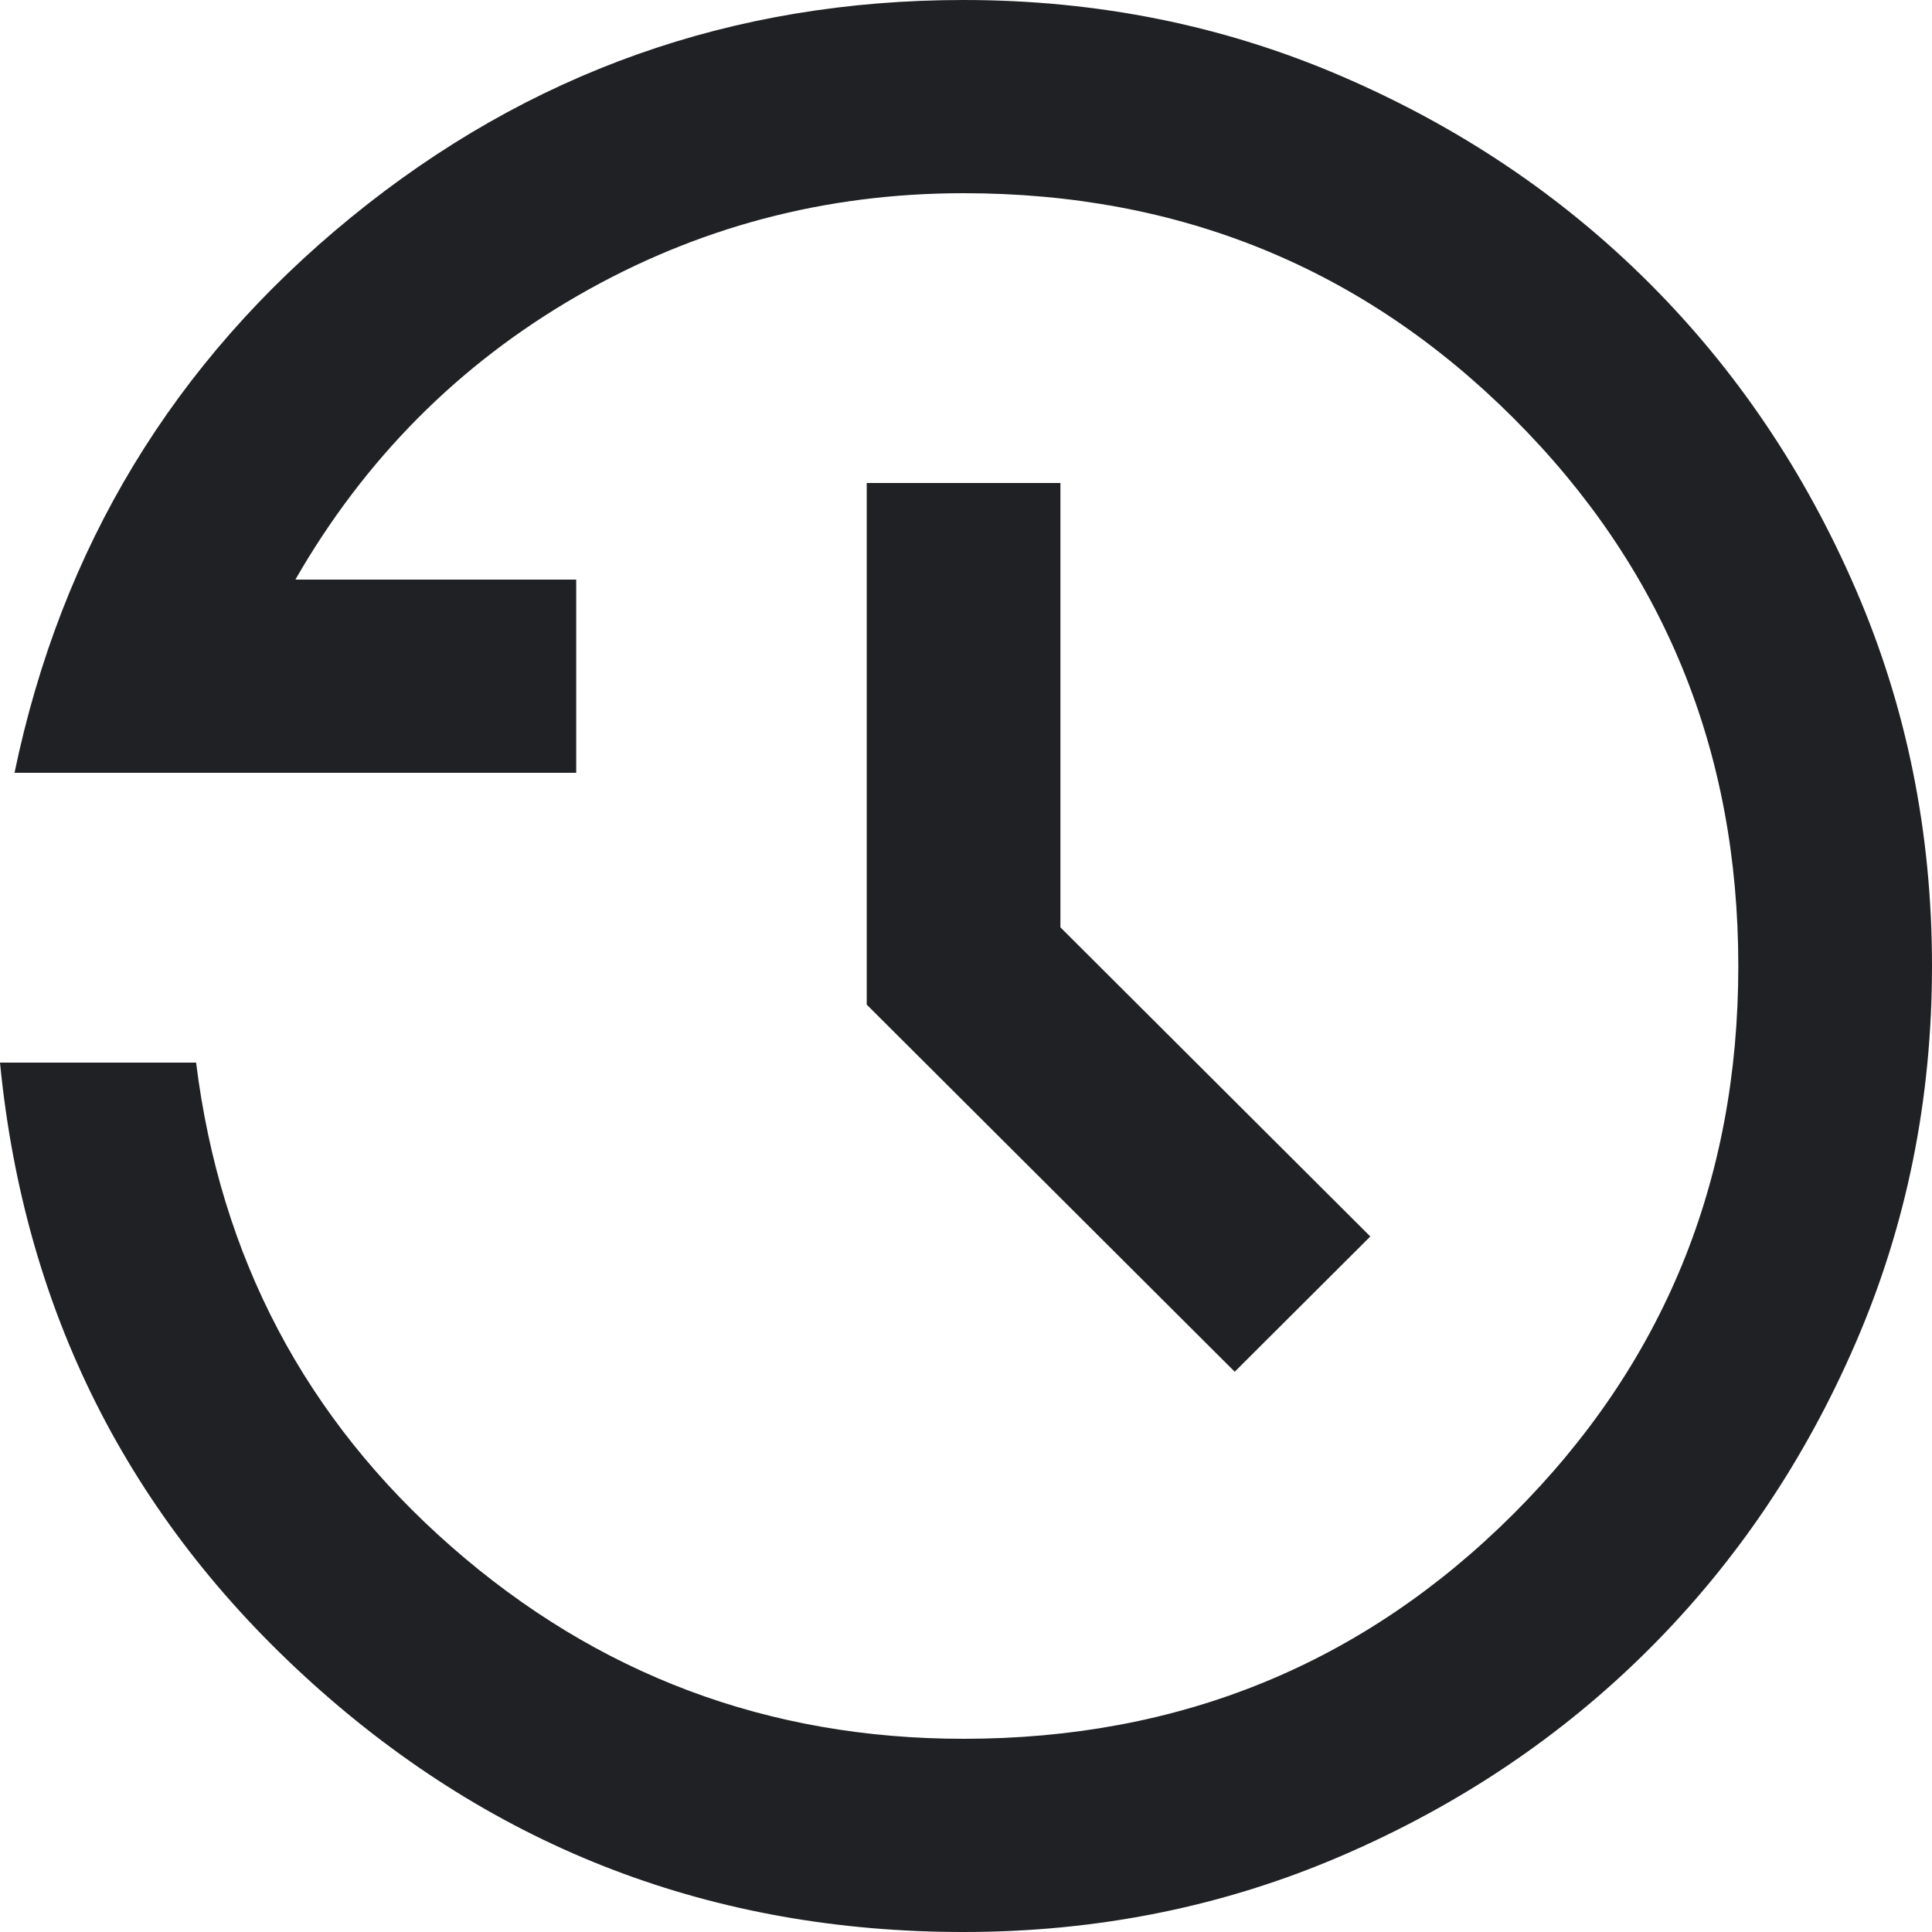
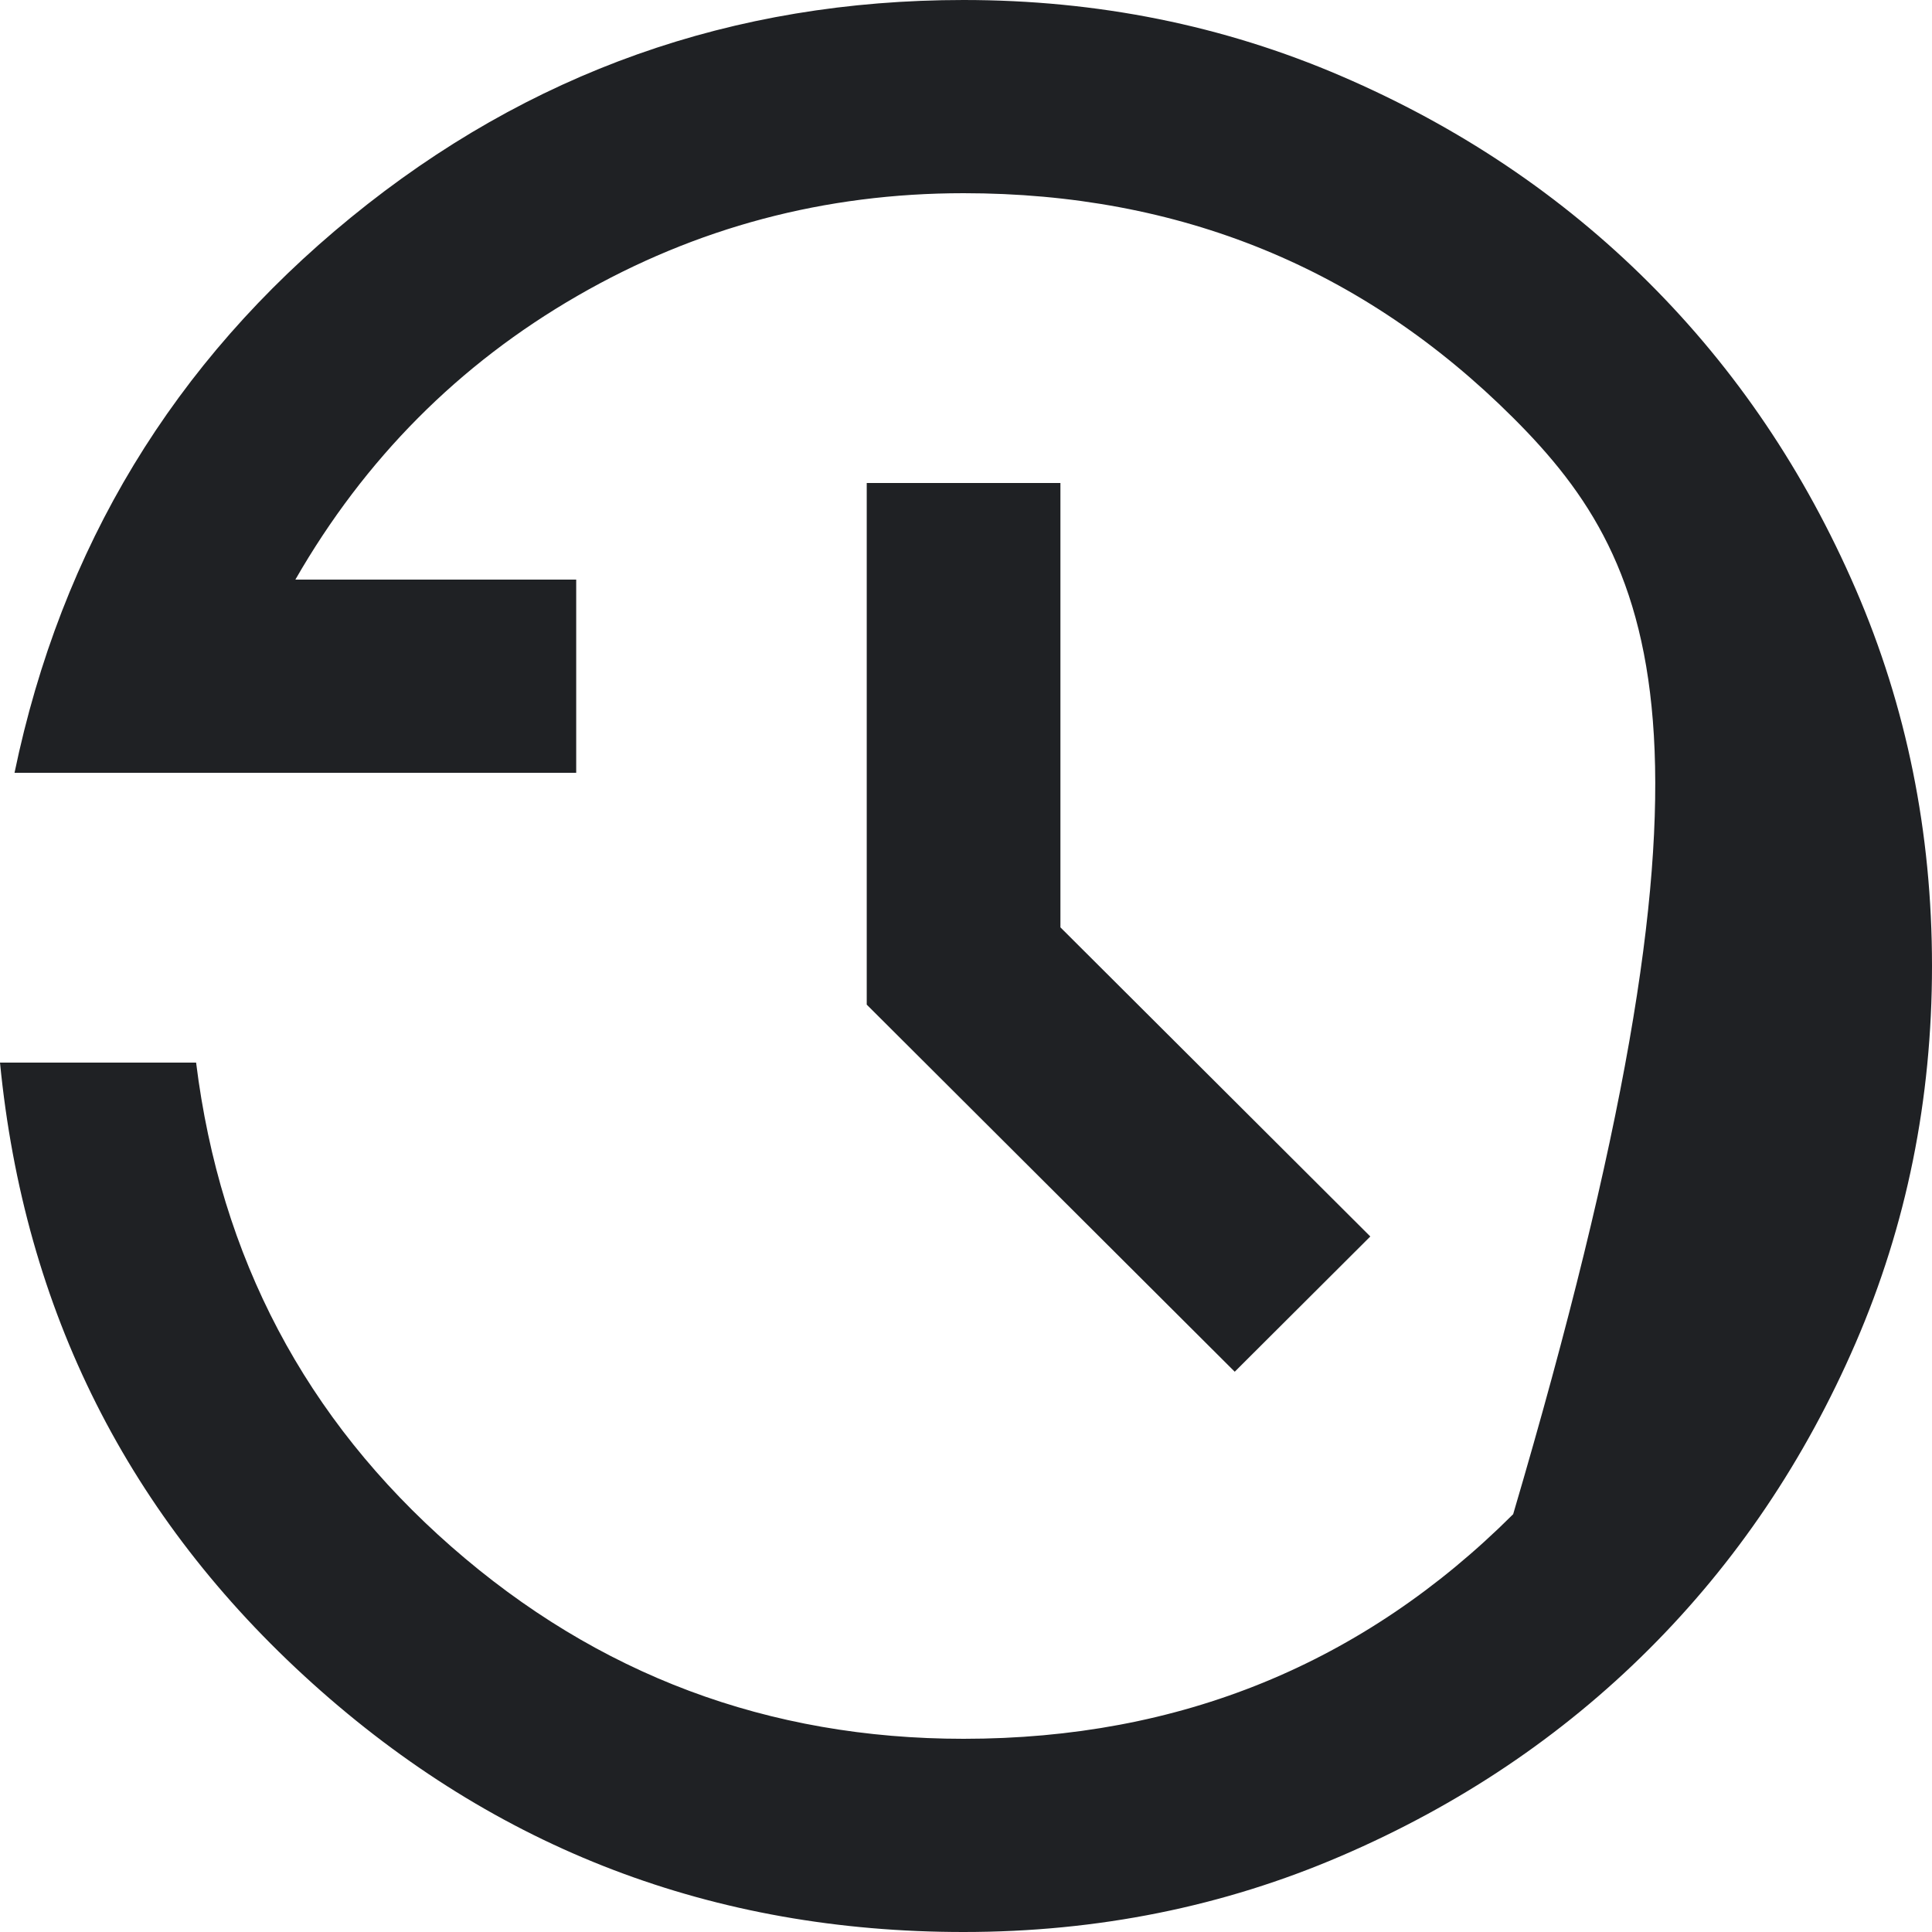
<svg xmlns="http://www.w3.org/2000/svg" width="95" height="95" viewBox="0 0 95 95" fill="none">
-   <path d="M47.381 95C35.079 95 24.405 90.923 15.357 82.769C6.31 74.615 1.19 64.442 0 52.25H9.643C10.833 61.829 15.02 69.766 22.202 76.059C29.385 82.353 37.778 85.5 47.381 85.5C58.016 85.5 67.024 81.819 74.405 74.456C81.786 67.094 85.476 58.108 85.476 47.5C85.476 36.892 81.786 27.906 74.405 20.544C67.024 13.181 58.016 9.5 47.381 9.5C40.556 9.5 34.226 11.182 28.393 14.547C22.559 17.912 17.936 22.562 14.524 28.5H28.333V38H0.714C3.016 26.917 8.532 17.812 17.262 10.688C25.992 3.562 36.032 0 47.381 0C53.968 0 60.159 1.247 65.952 3.741C71.746 6.234 76.786 9.619 81.071 13.894C85.357 18.169 88.75 23.196 91.25 28.975C93.75 34.754 95 40.929 95 47.5C95 54.071 93.75 60.246 91.25 66.025C88.75 71.804 85.357 76.831 81.071 81.106C76.786 85.381 71.746 88.766 65.952 91.259C60.159 93.753 53.968 95 47.381 95ZM60.714 67.45L42.619 49.4V23.75H52.143V45.6L67.381 60.8L60.714 67.45Z" fill="#1F2124" />
+   <path d="M47.381 95C35.079 95 24.405 90.923 15.357 82.769C6.31 74.615 1.19 64.442 0 52.25H9.643C10.833 61.829 15.02 69.766 22.202 76.059C29.385 82.353 37.778 85.5 47.381 85.5C58.016 85.5 67.024 81.819 74.405 74.456C85.476 36.892 81.786 27.906 74.405 20.544C67.024 13.181 58.016 9.5 47.381 9.5C40.556 9.5 34.226 11.182 28.393 14.547C22.559 17.912 17.936 22.562 14.524 28.5H28.333V38H0.714C3.016 26.917 8.532 17.812 17.262 10.688C25.992 3.562 36.032 0 47.381 0C53.968 0 60.159 1.247 65.952 3.741C71.746 6.234 76.786 9.619 81.071 13.894C85.357 18.169 88.75 23.196 91.25 28.975C93.75 34.754 95 40.929 95 47.5C95 54.071 93.75 60.246 91.25 66.025C88.75 71.804 85.357 76.831 81.071 81.106C76.786 85.381 71.746 88.766 65.952 91.259C60.159 93.753 53.968 95 47.381 95ZM60.714 67.45L42.619 49.4V23.75H52.143V45.6L67.381 60.8L60.714 67.45Z" fill="#1F2124" />
</svg>